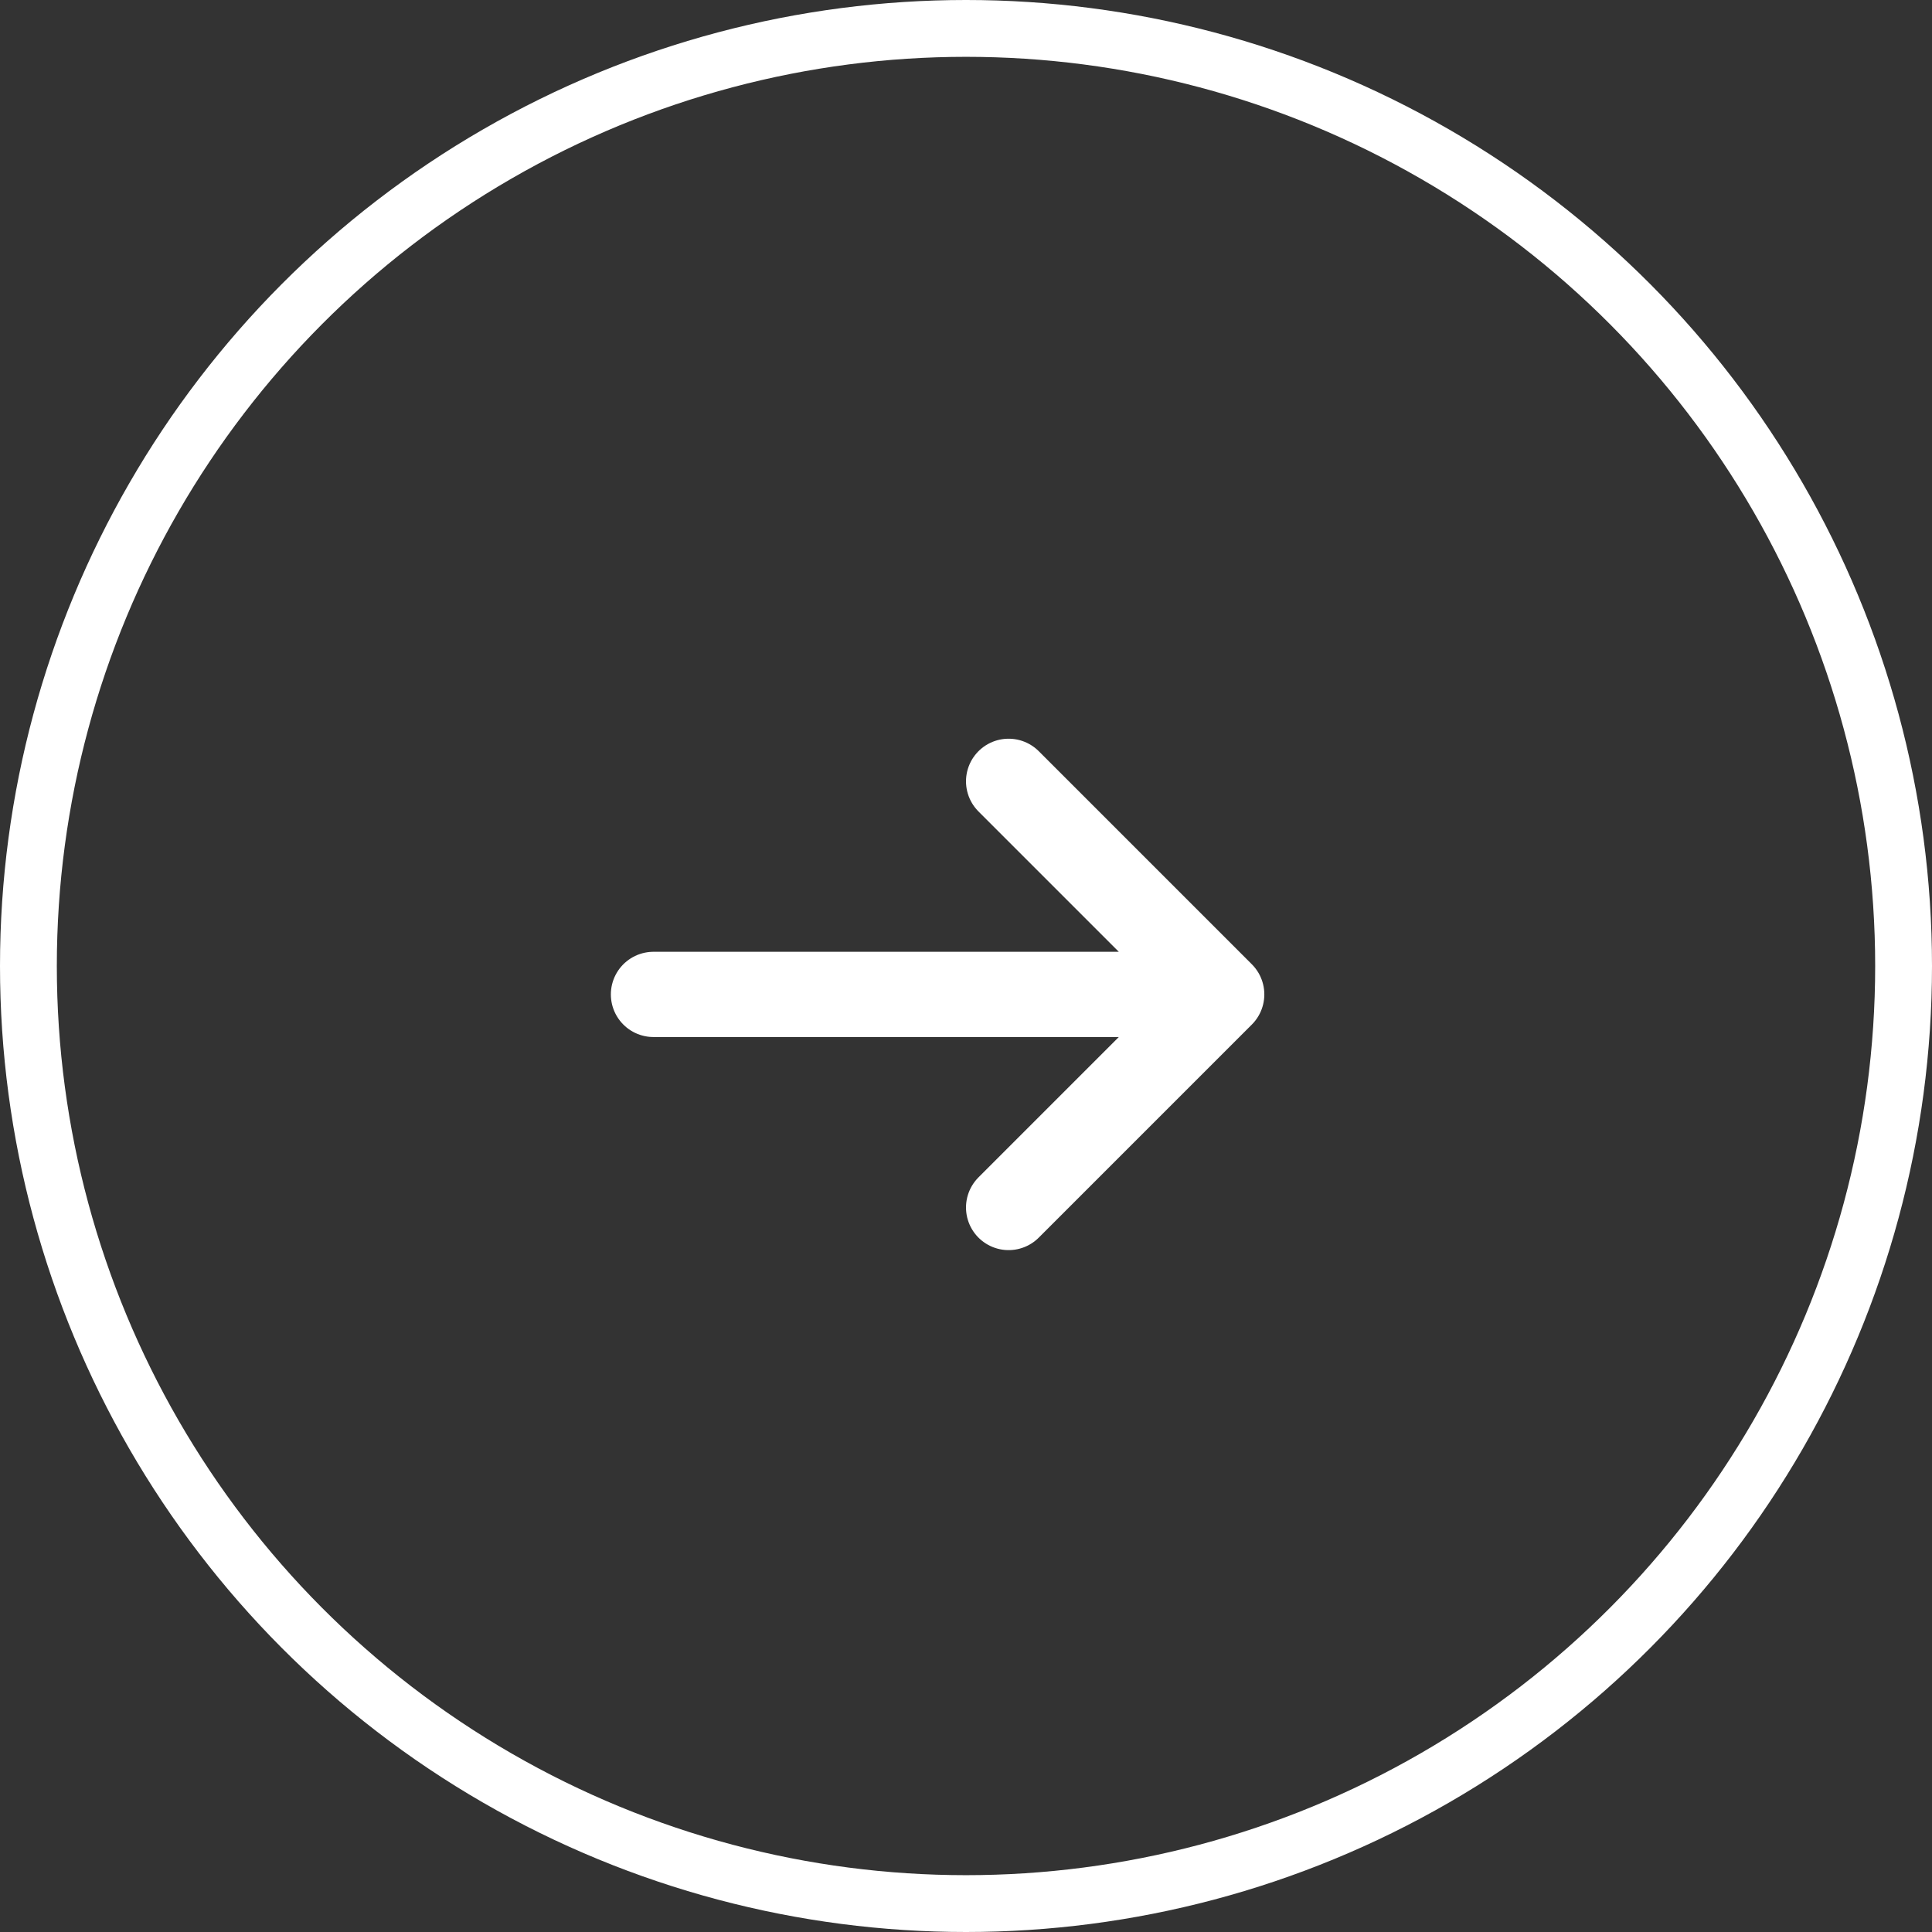
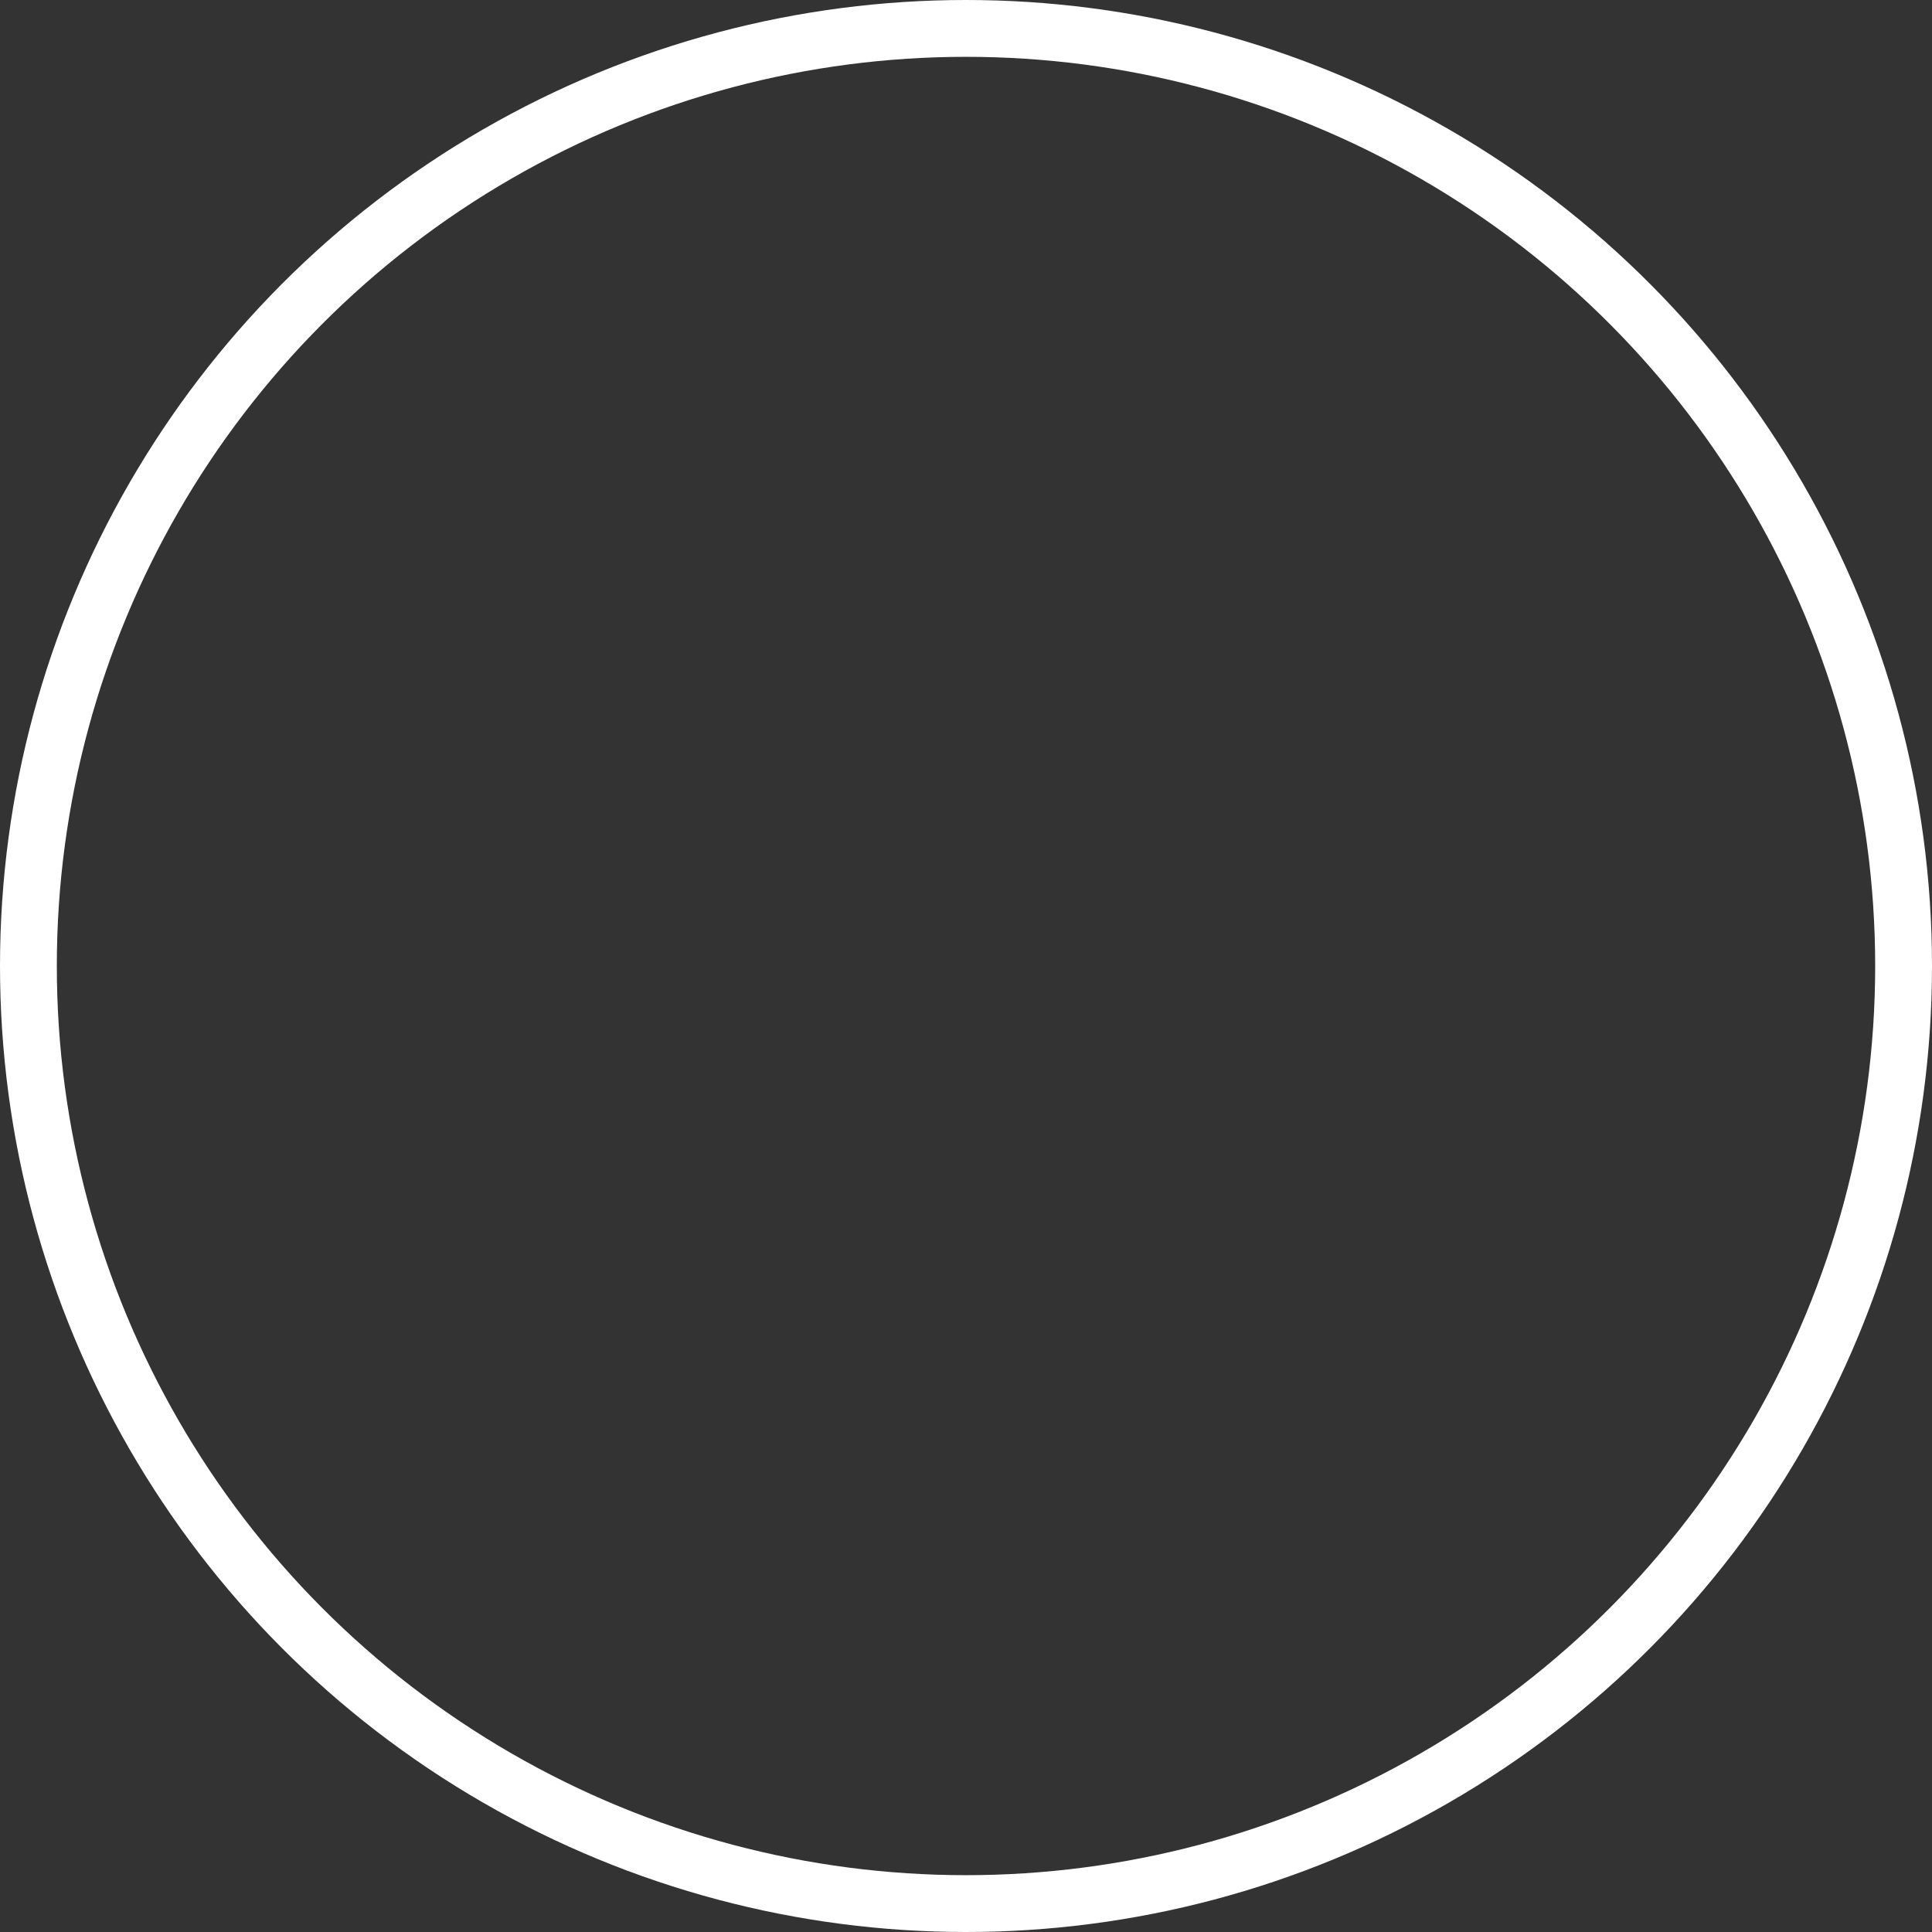
<svg xmlns="http://www.w3.org/2000/svg" width="34" height="34" viewBox="0 0 34 34" fill="none">
  <rect x="0" y="0" width="34" height="34" fill="#333333" stroke="none" />
-   <path d="M11.5 17.5L21.5 17.5M21.5 17.5L17.75 21.25M21.5 17.5L17.75 13.75" stroke="white" stroke-width="1.5" stroke-linecap="round" stroke-linejoin="round" />
  <circle cx="17" cy="17" r="16.5" stroke="white" />
</svg>